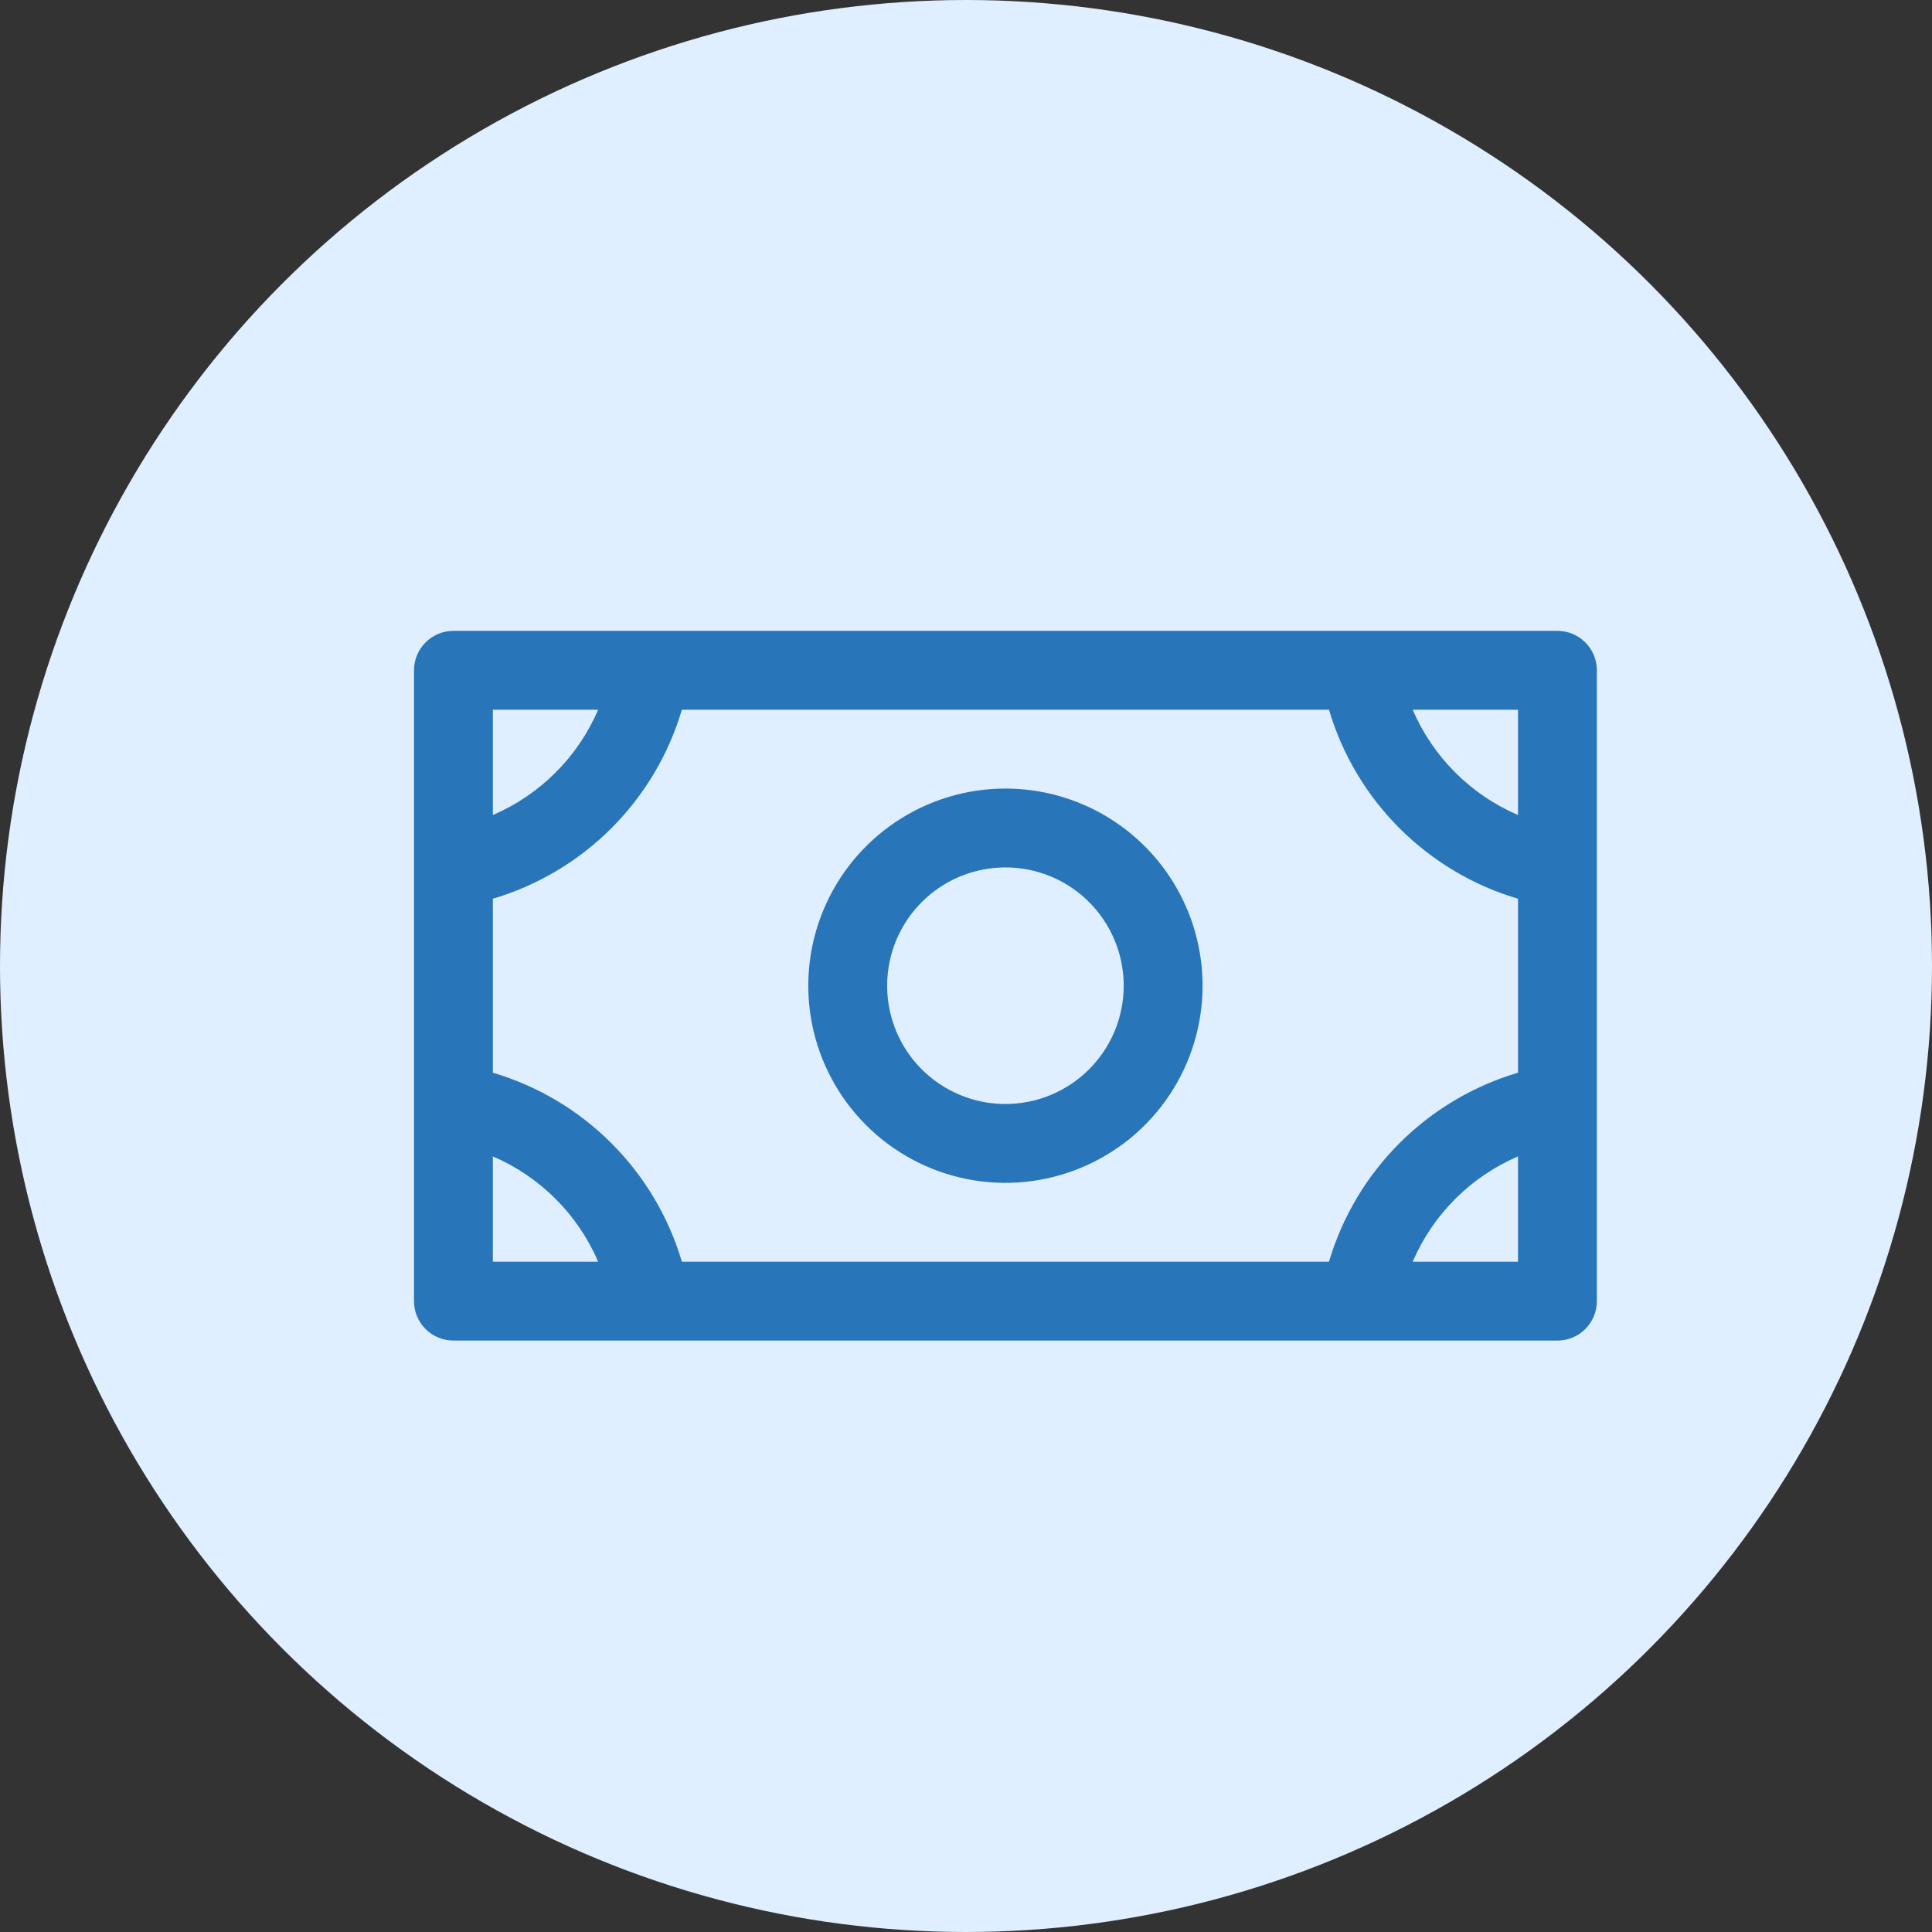
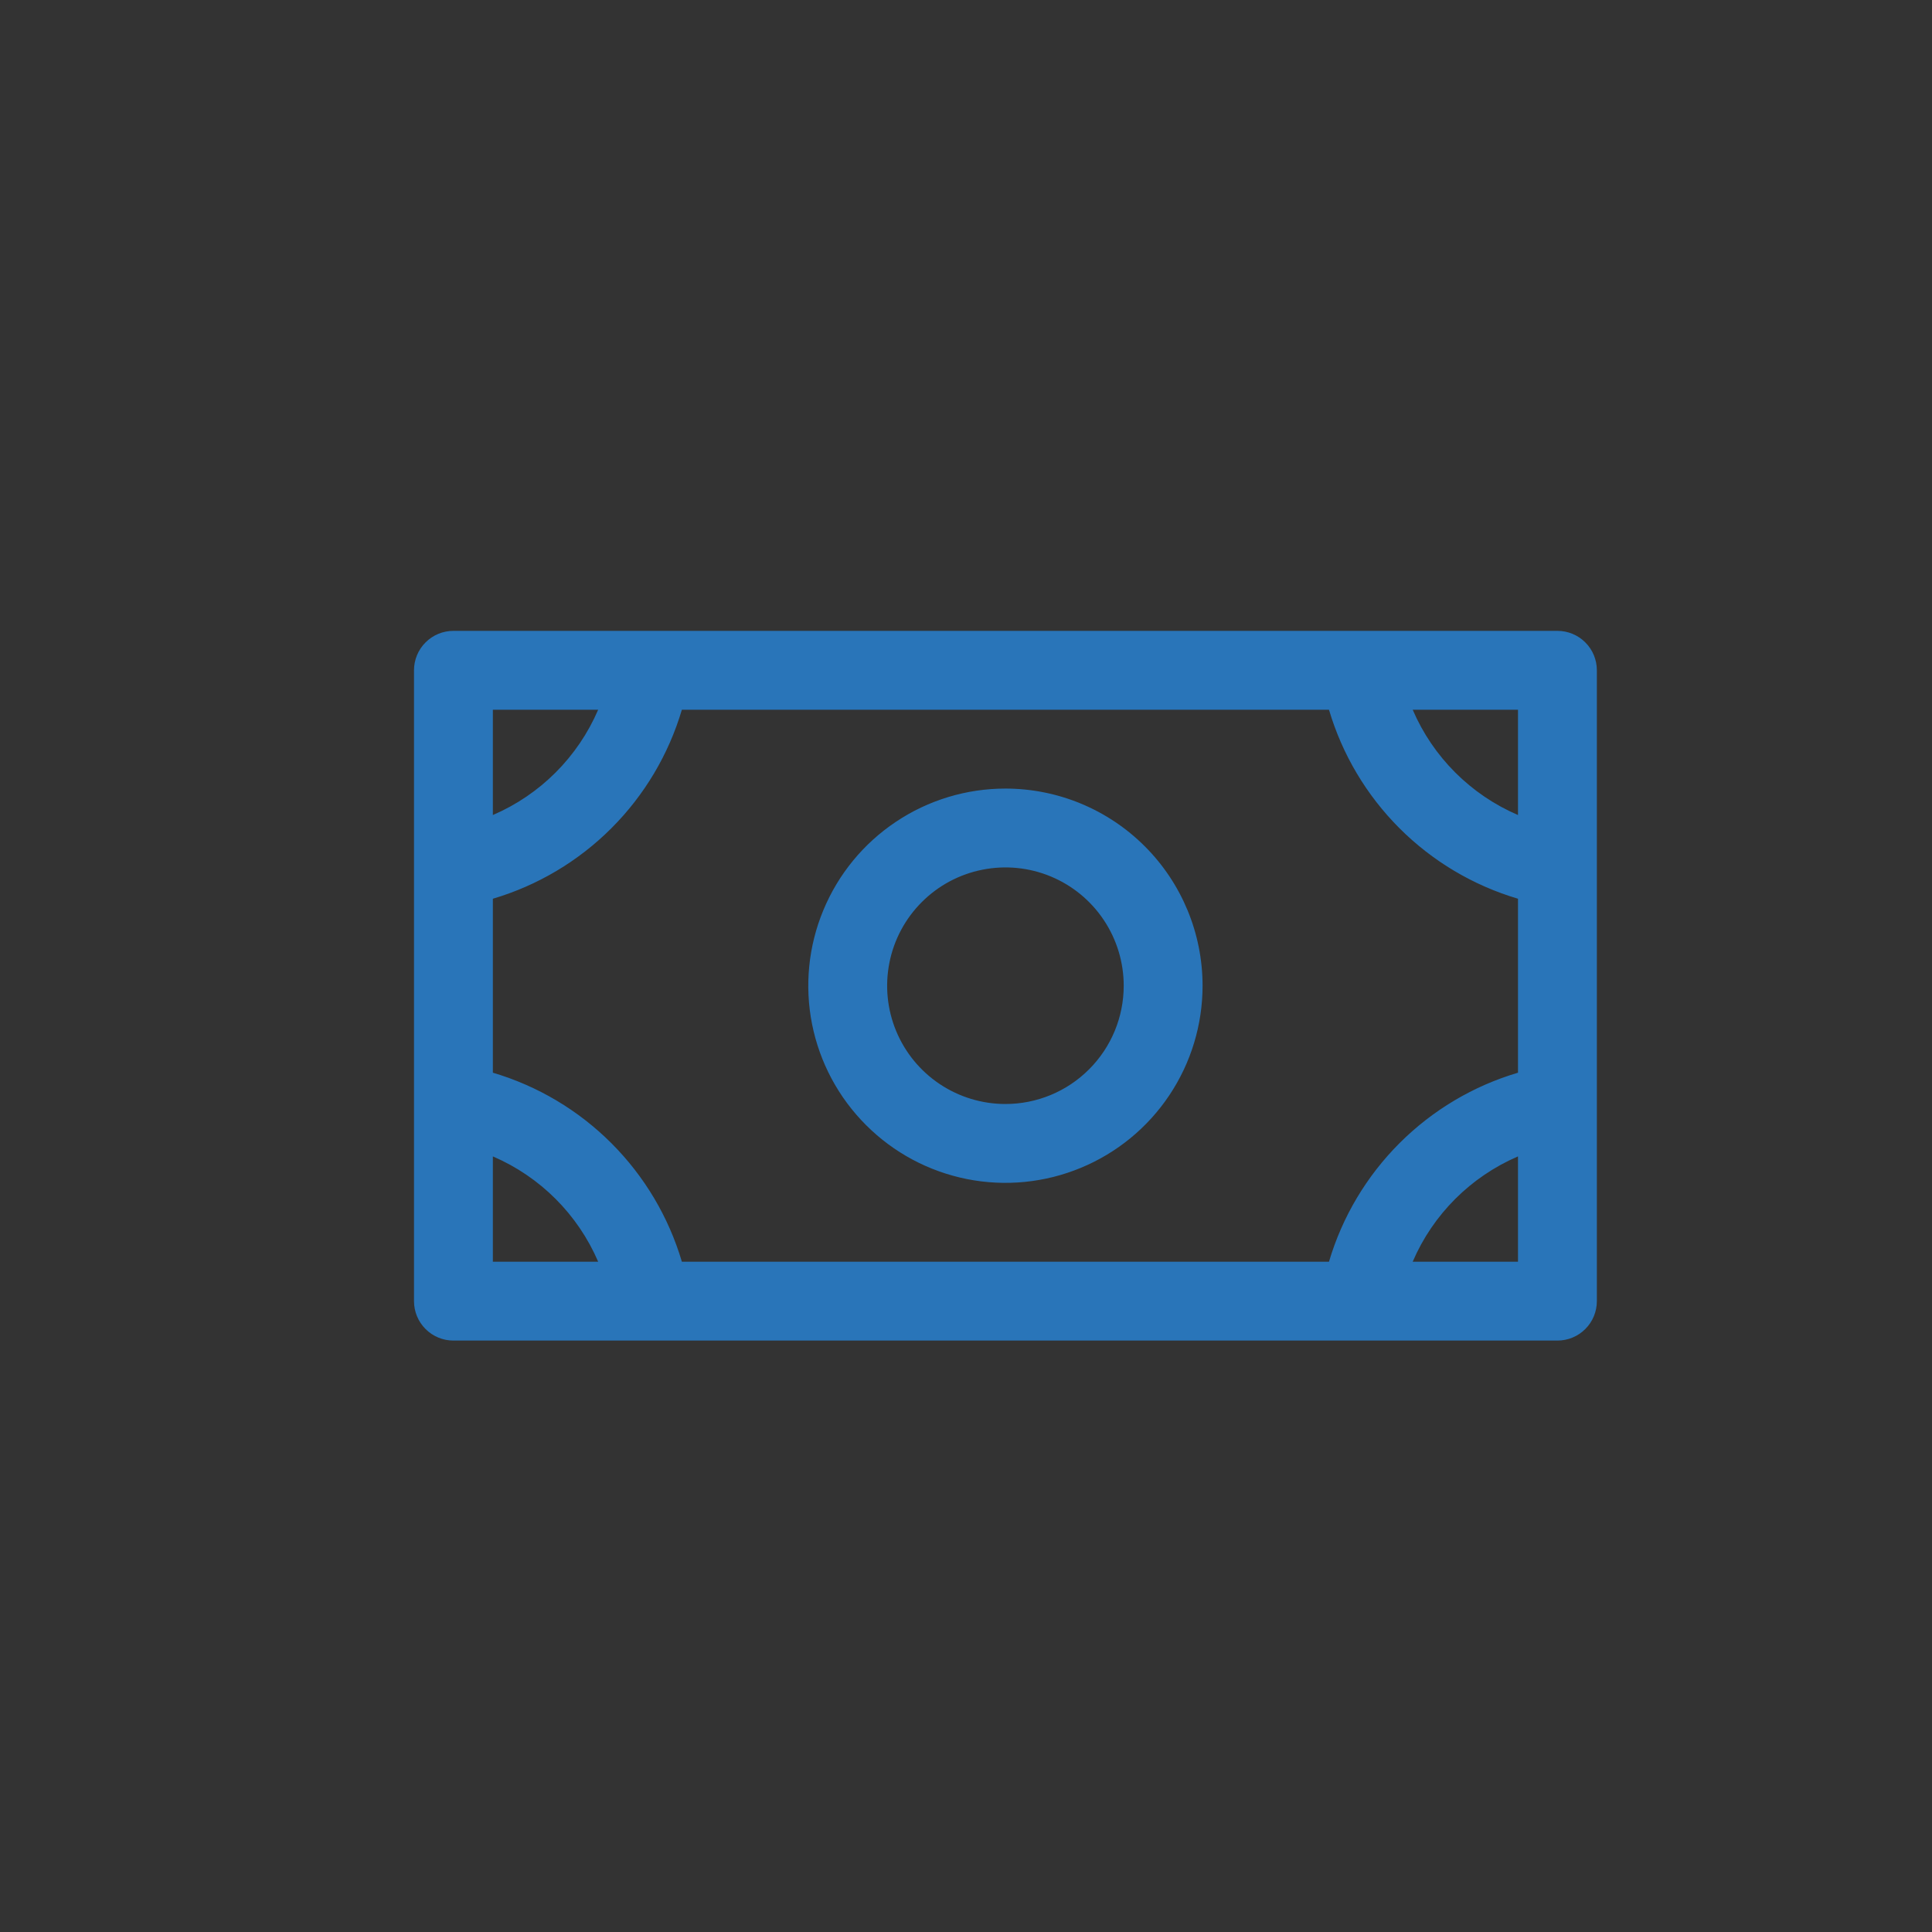
<svg xmlns="http://www.w3.org/2000/svg" width="49" height="49" viewBox="0 0 49 49" fill="none">
  <rect x="0" y="0" width="49" height="49" fill="#333333" stroke="none" />
-   <circle cx="24.5" cy="24.5" r="24.5" fill="#DFEFFF" />
  <path d="M25.5 20C24.511 20 23.544 20.293 22.722 20.843C21.9 21.392 21.259 22.173 20.881 23.087C20.502 24 20.403 25.006 20.596 25.976C20.789 26.945 21.265 27.836 21.965 28.535C22.664 29.235 23.555 29.711 24.524 29.904C25.494 30.097 26.5 29.998 27.413 29.619C28.327 29.241 29.108 28.6 29.657 27.778C30.207 26.956 30.5 25.989 30.5 25C30.5 23.674 29.973 22.402 29.035 21.465C28.098 20.527 26.826 20 25.5 20ZM25.5 28C24.907 28 24.327 27.824 23.833 27.494C23.34 27.165 22.955 26.696 22.728 26.148C22.501 25.6 22.442 24.997 22.558 24.415C22.673 23.833 22.959 23.298 23.379 22.879C23.798 22.459 24.333 22.173 24.915 22.058C25.497 21.942 26.1 22.001 26.648 22.228C27.196 22.455 27.665 22.84 27.994 23.333C28.324 23.827 28.5 24.407 28.5 25C28.5 25.796 28.184 26.559 27.621 27.121C27.059 27.684 26.296 28 25.5 28ZM39.5 16H11.5C11.235 16 10.98 16.105 10.793 16.293C10.605 16.48 10.5 16.735 10.5 17V33C10.5 33.265 10.605 33.52 10.793 33.707C10.98 33.895 11.235 34 11.5 34H39.5C39.765 34 40.02 33.895 40.207 33.707C40.395 33.52 40.5 33.265 40.5 33V17C40.5 16.735 40.395 16.48 40.207 16.293C40.02 16.105 39.765 16 39.5 16ZM33.706 32H17.294C16.958 30.864 16.343 29.831 15.506 28.994C14.669 28.157 13.636 27.542 12.5 27.206V22.794C13.636 22.458 14.669 21.843 15.506 21.006C16.343 20.169 16.958 19.136 17.294 18H33.706C34.042 19.136 34.657 20.169 35.494 21.006C36.331 21.843 37.364 22.458 38.5 22.794V27.206C37.364 27.542 36.331 28.157 35.494 28.994C34.657 29.831 34.042 30.864 33.706 32ZM38.5 20.671C37.3 20.155 36.344 19.2 35.829 18H38.5V20.671ZM15.171 18C14.655 19.2 13.7 20.155 12.5 20.671V18H15.171ZM12.5 29.329C13.7 29.845 14.655 30.8 15.171 32H12.5V29.329ZM35.829 32C36.344 30.8 37.3 29.845 38.5 29.329V32H35.829Z" fill="#2975B9" />
</svg>